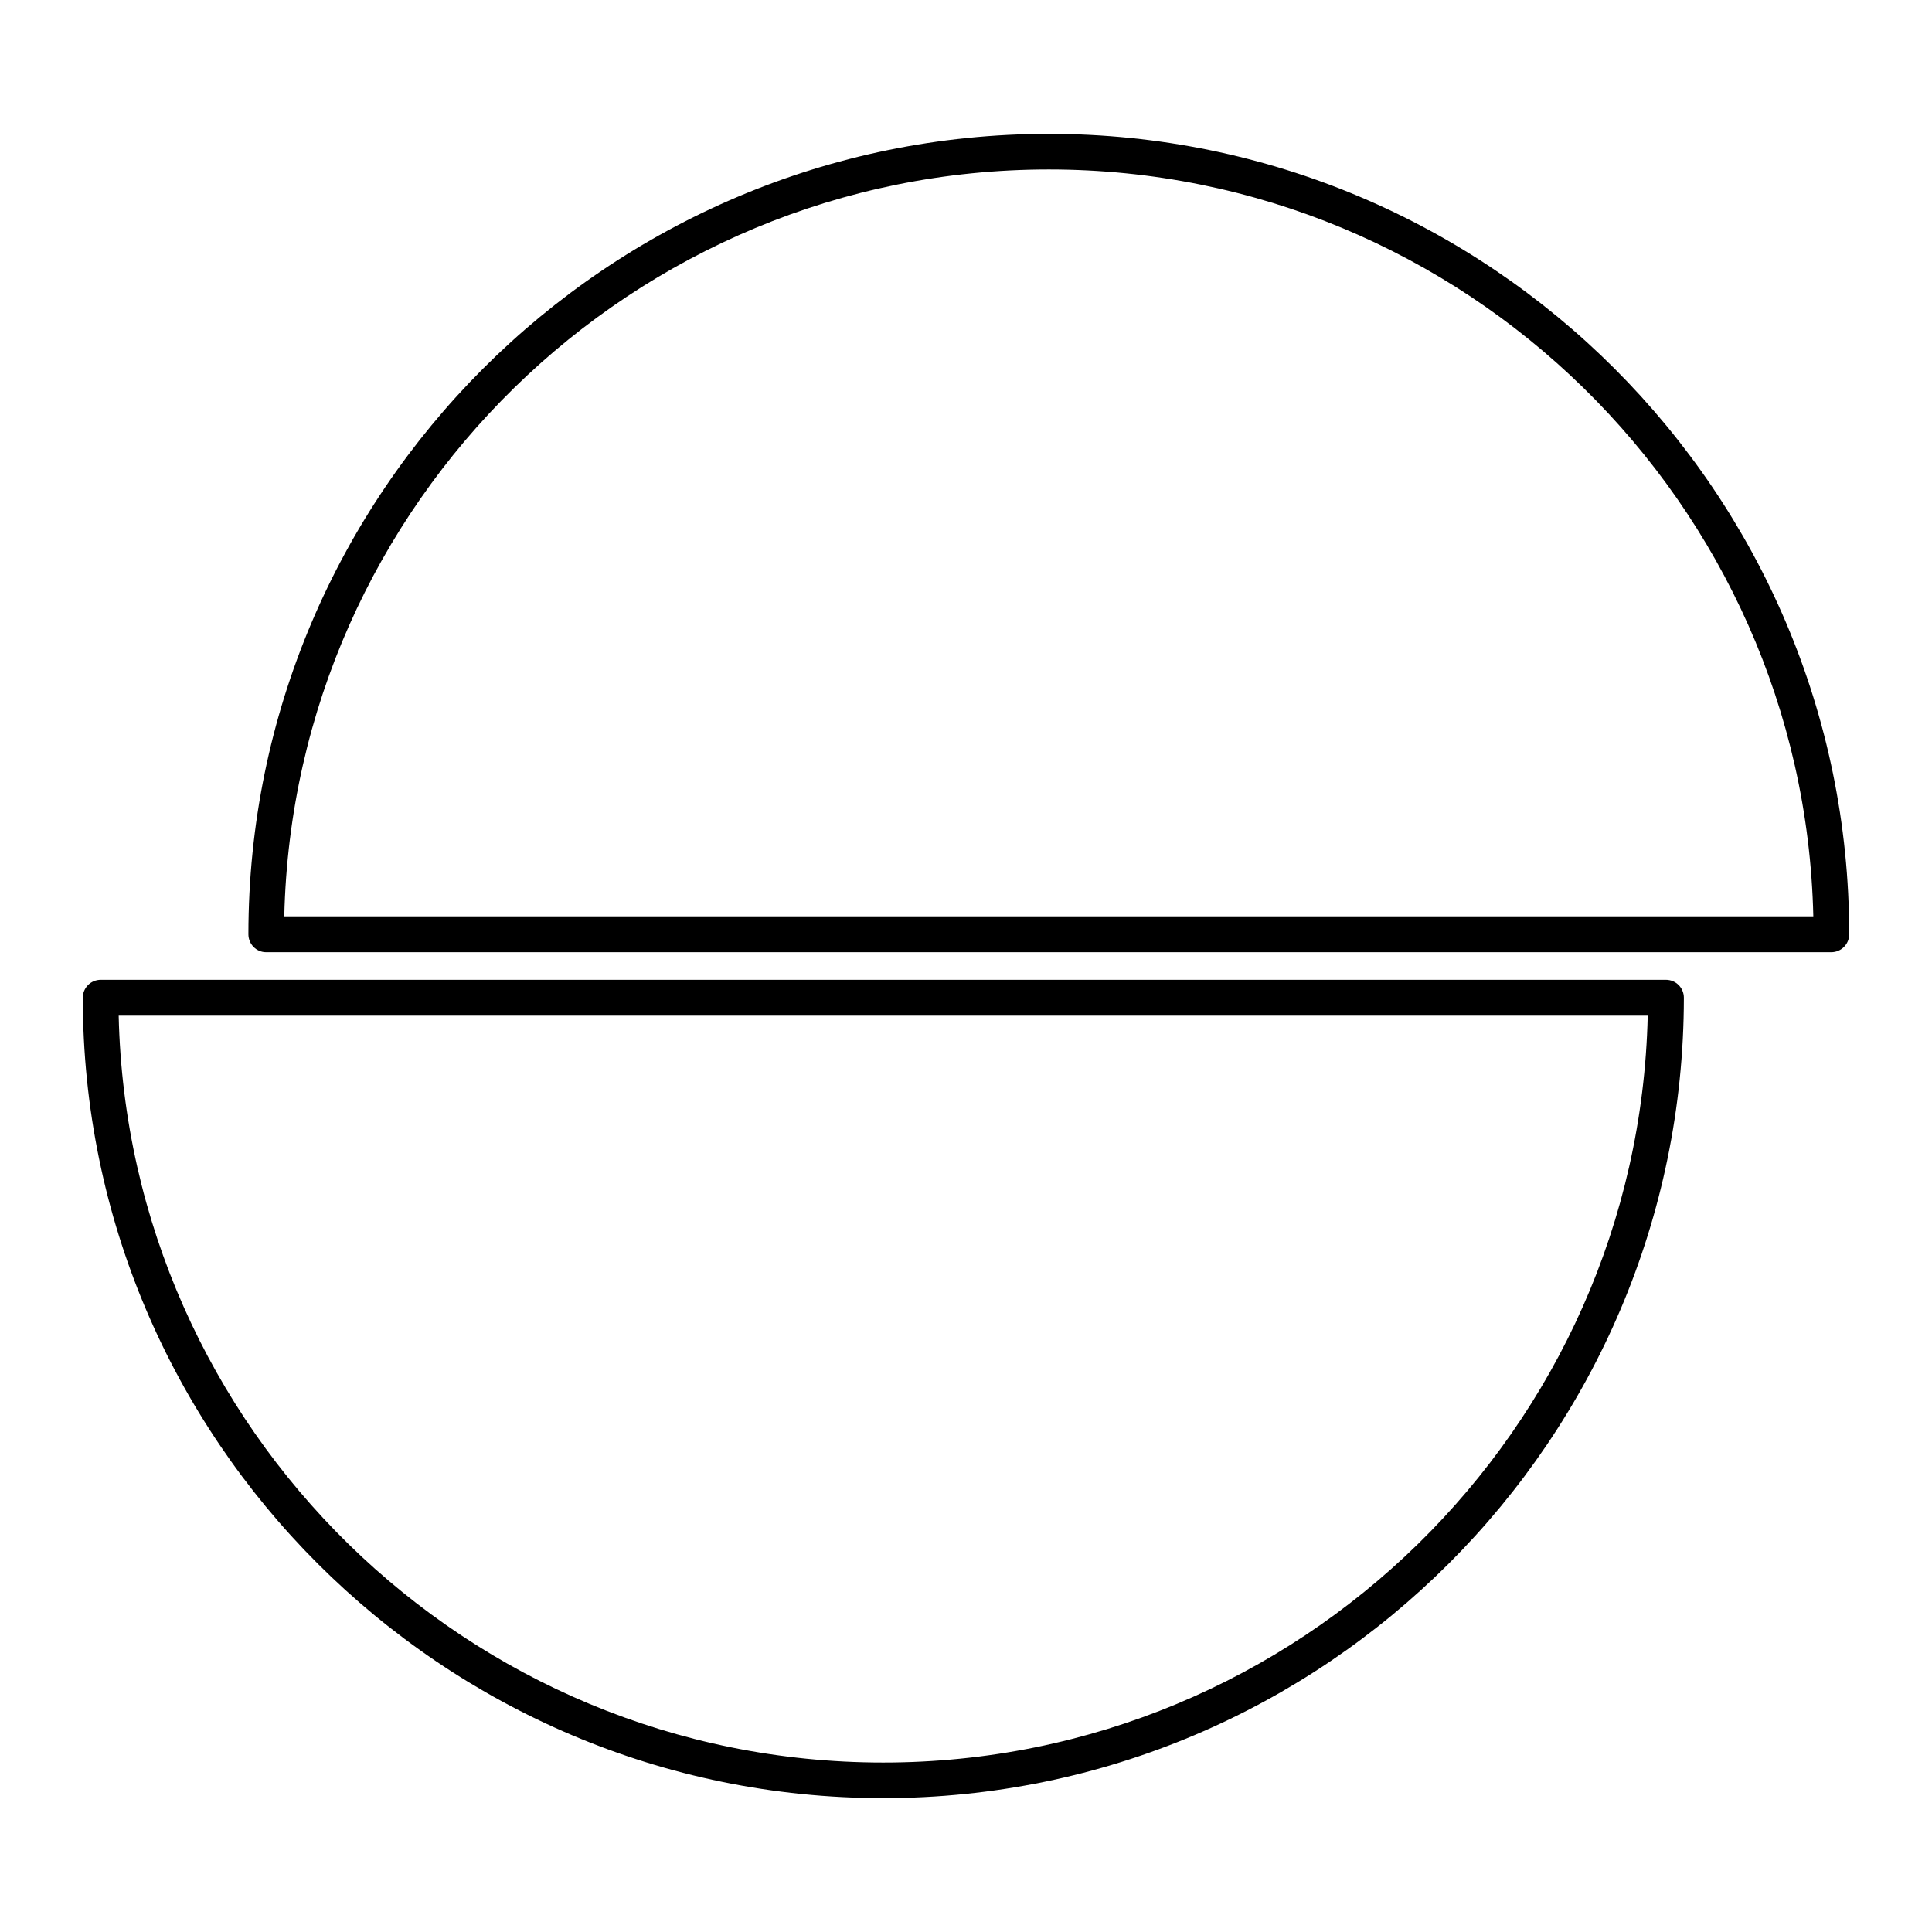
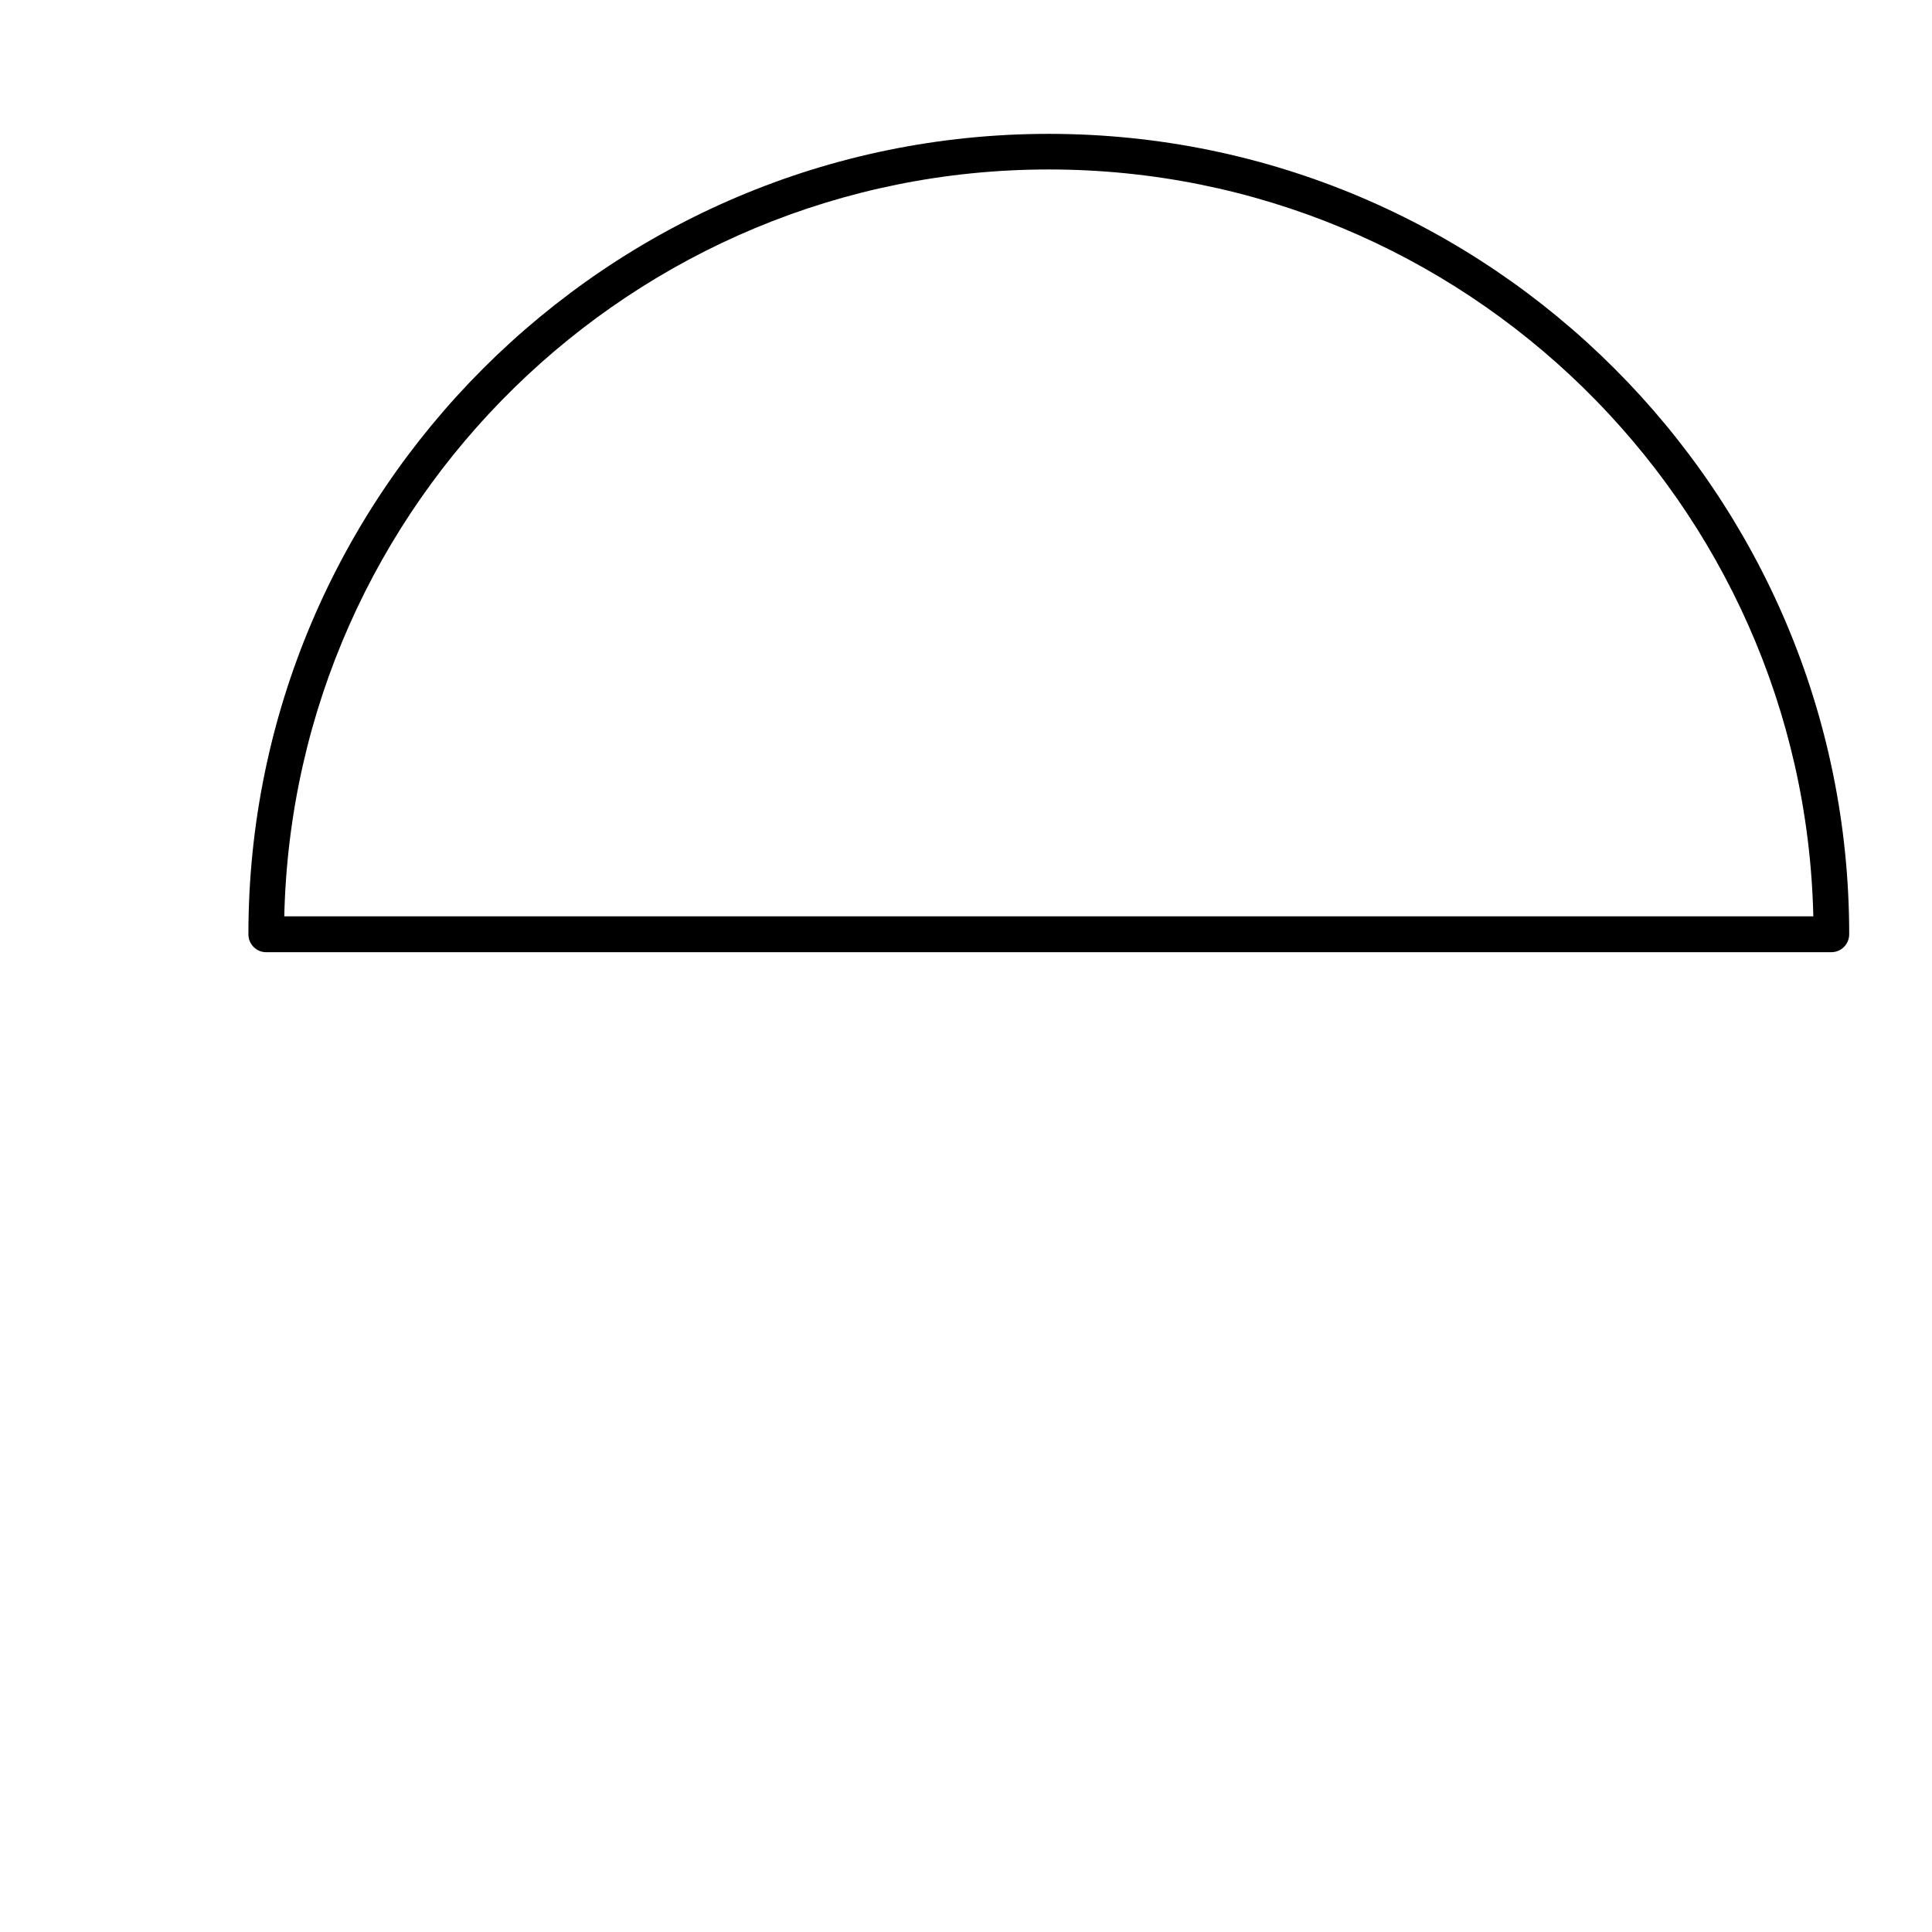
<svg xmlns="http://www.w3.org/2000/svg" id="Layer_1" x="0px" y="0px" viewBox="0 0 70 70" style="enable-background:new 0 0 70 70;" xml:space="preserve">
  <g>
    <g>
-       <path d="M32,65.15c-15.99,0-29-13.01-29-29c0-0.36,0.29-0.65,0.65-0.65h56.71c0.36,0,0.65,0.29,0.65,0.65 C61,52.14,47.99,65.15,32,65.15z M4.3,36.8C4.64,51.78,16.94,63.86,32,63.86c15.06,0,27.36-12.08,27.7-27.06H4.3z" />
-     </g>
+       </g>
    <g>
      <path d="M66.35,34.5H9.64C9.29,34.5,9,34.21,9,33.85c0-15.99,13.01-29,29-29s29,13.01,29,29C67,34.21,66.71,34.5,66.35,34.5z M10.3,33.2h55.4C65.36,18.22,53.06,6.14,38,6.14S10.64,18.22,10.3,33.2z" />
    </g>
  </g>
</svg>